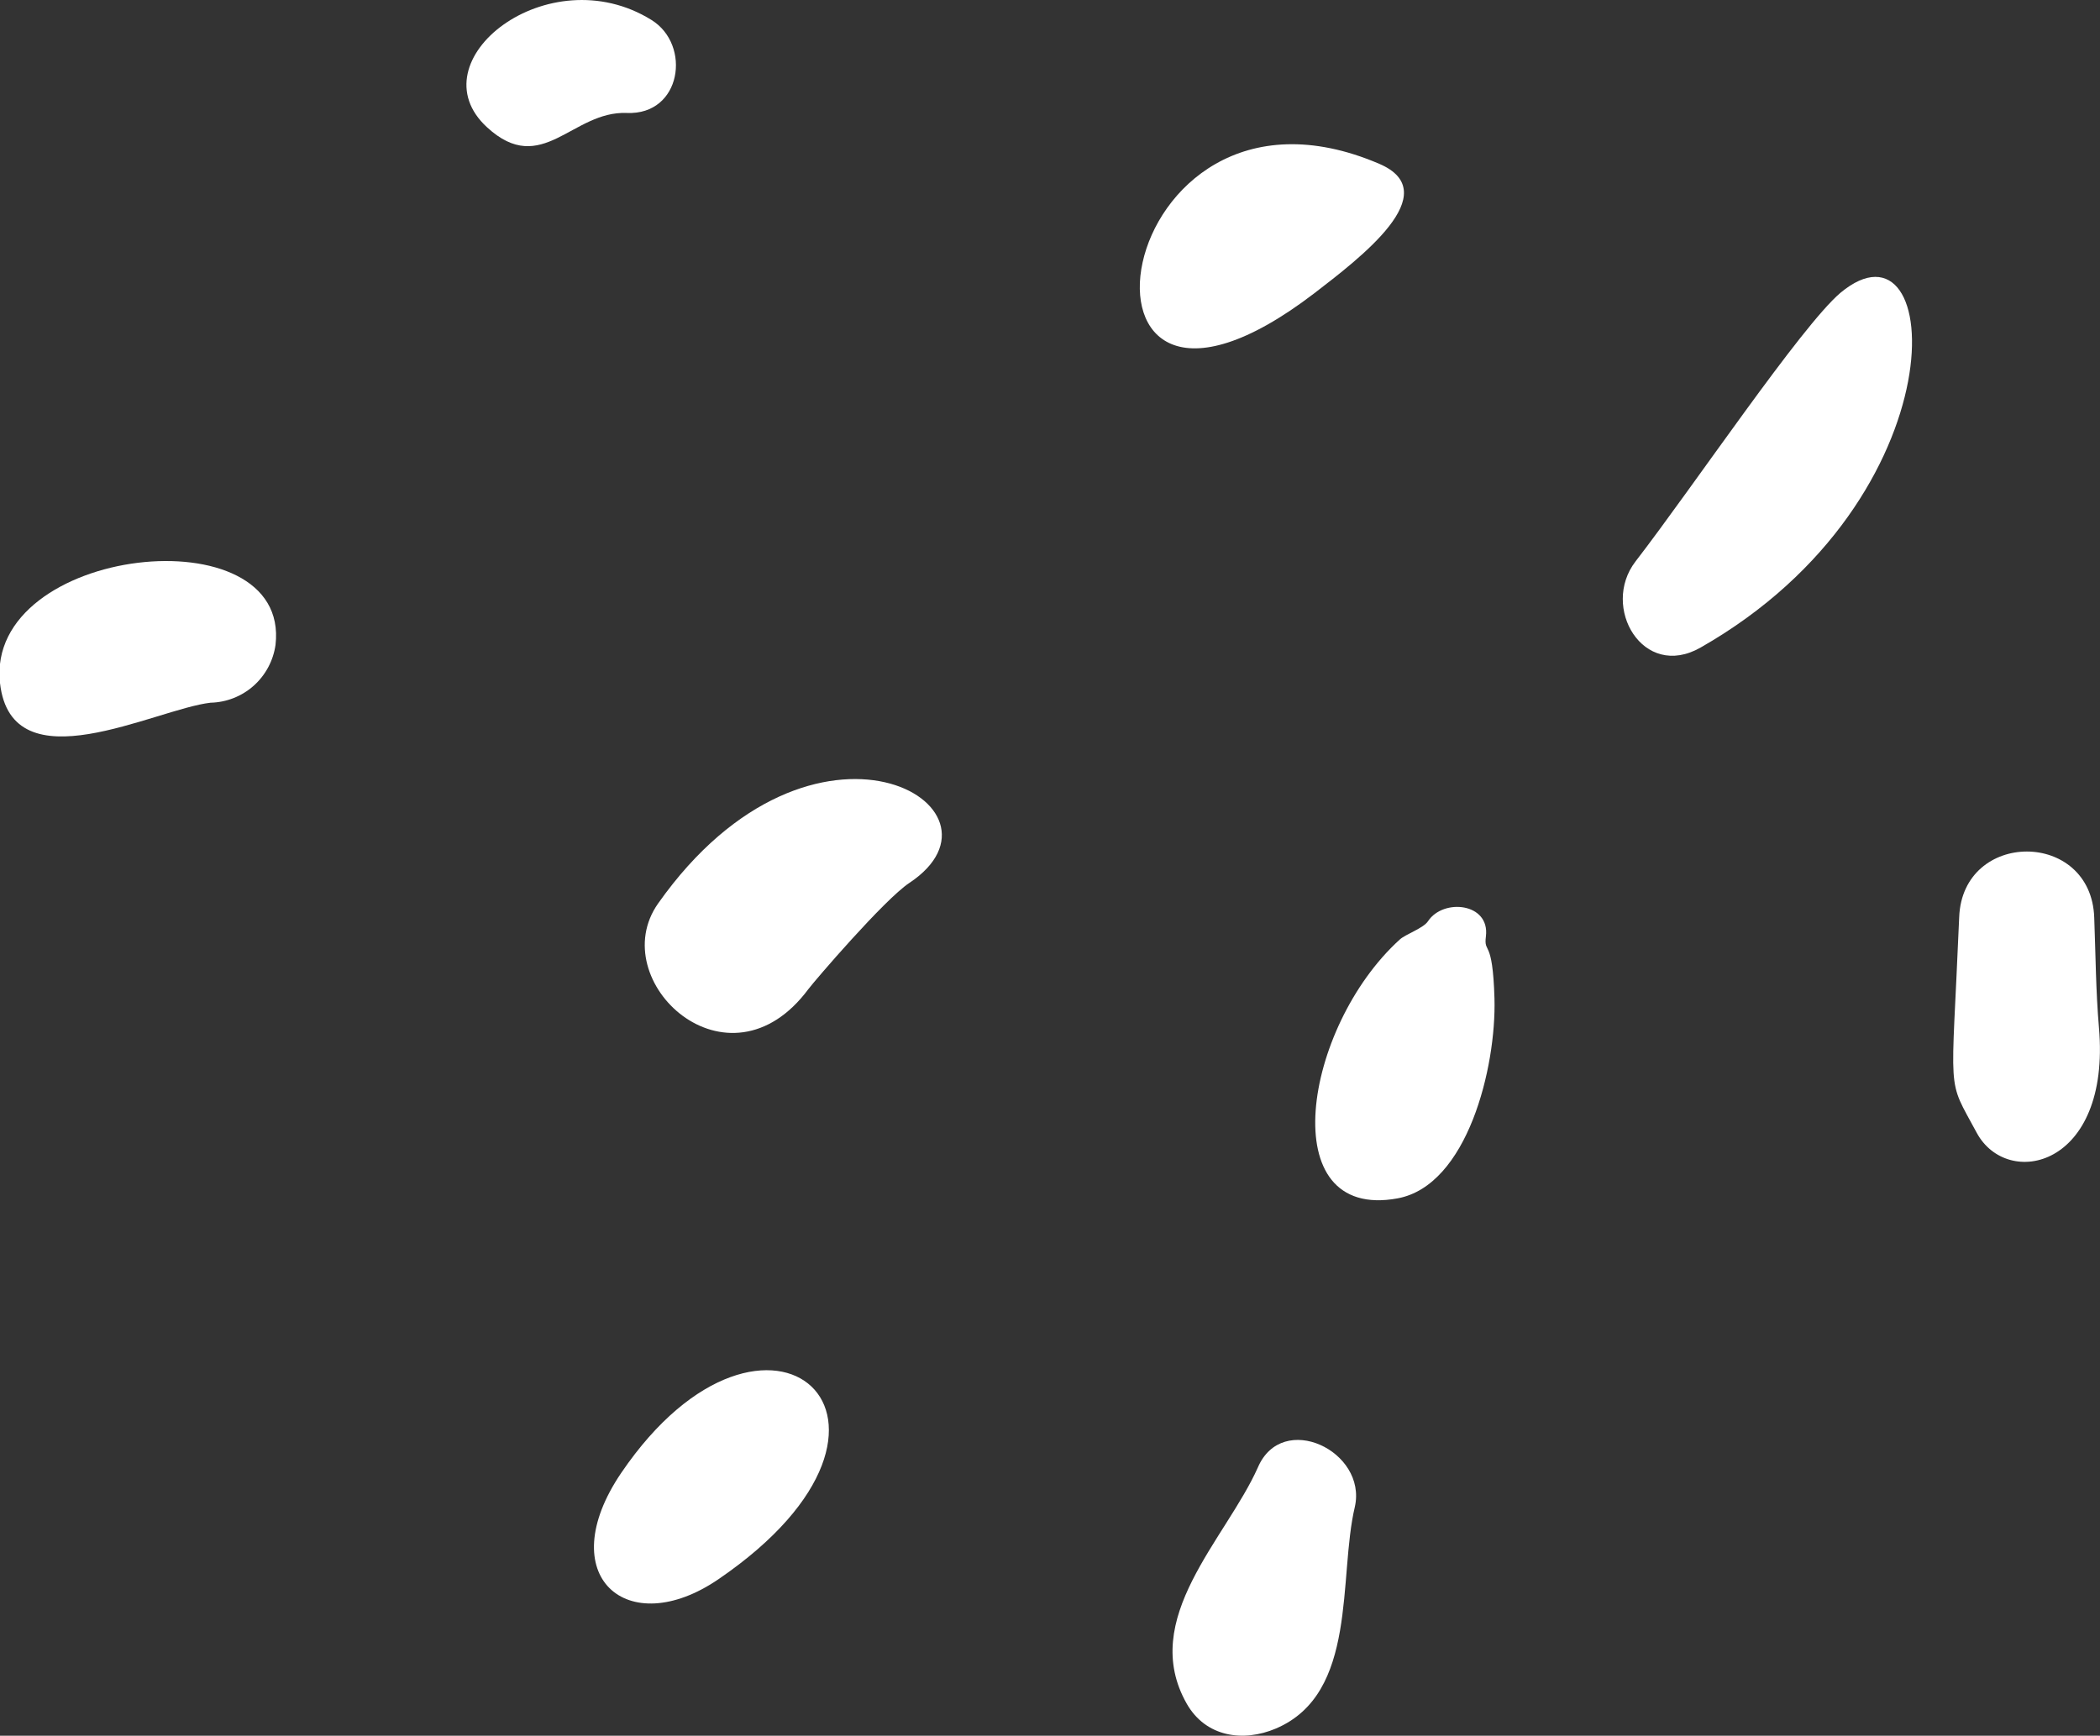
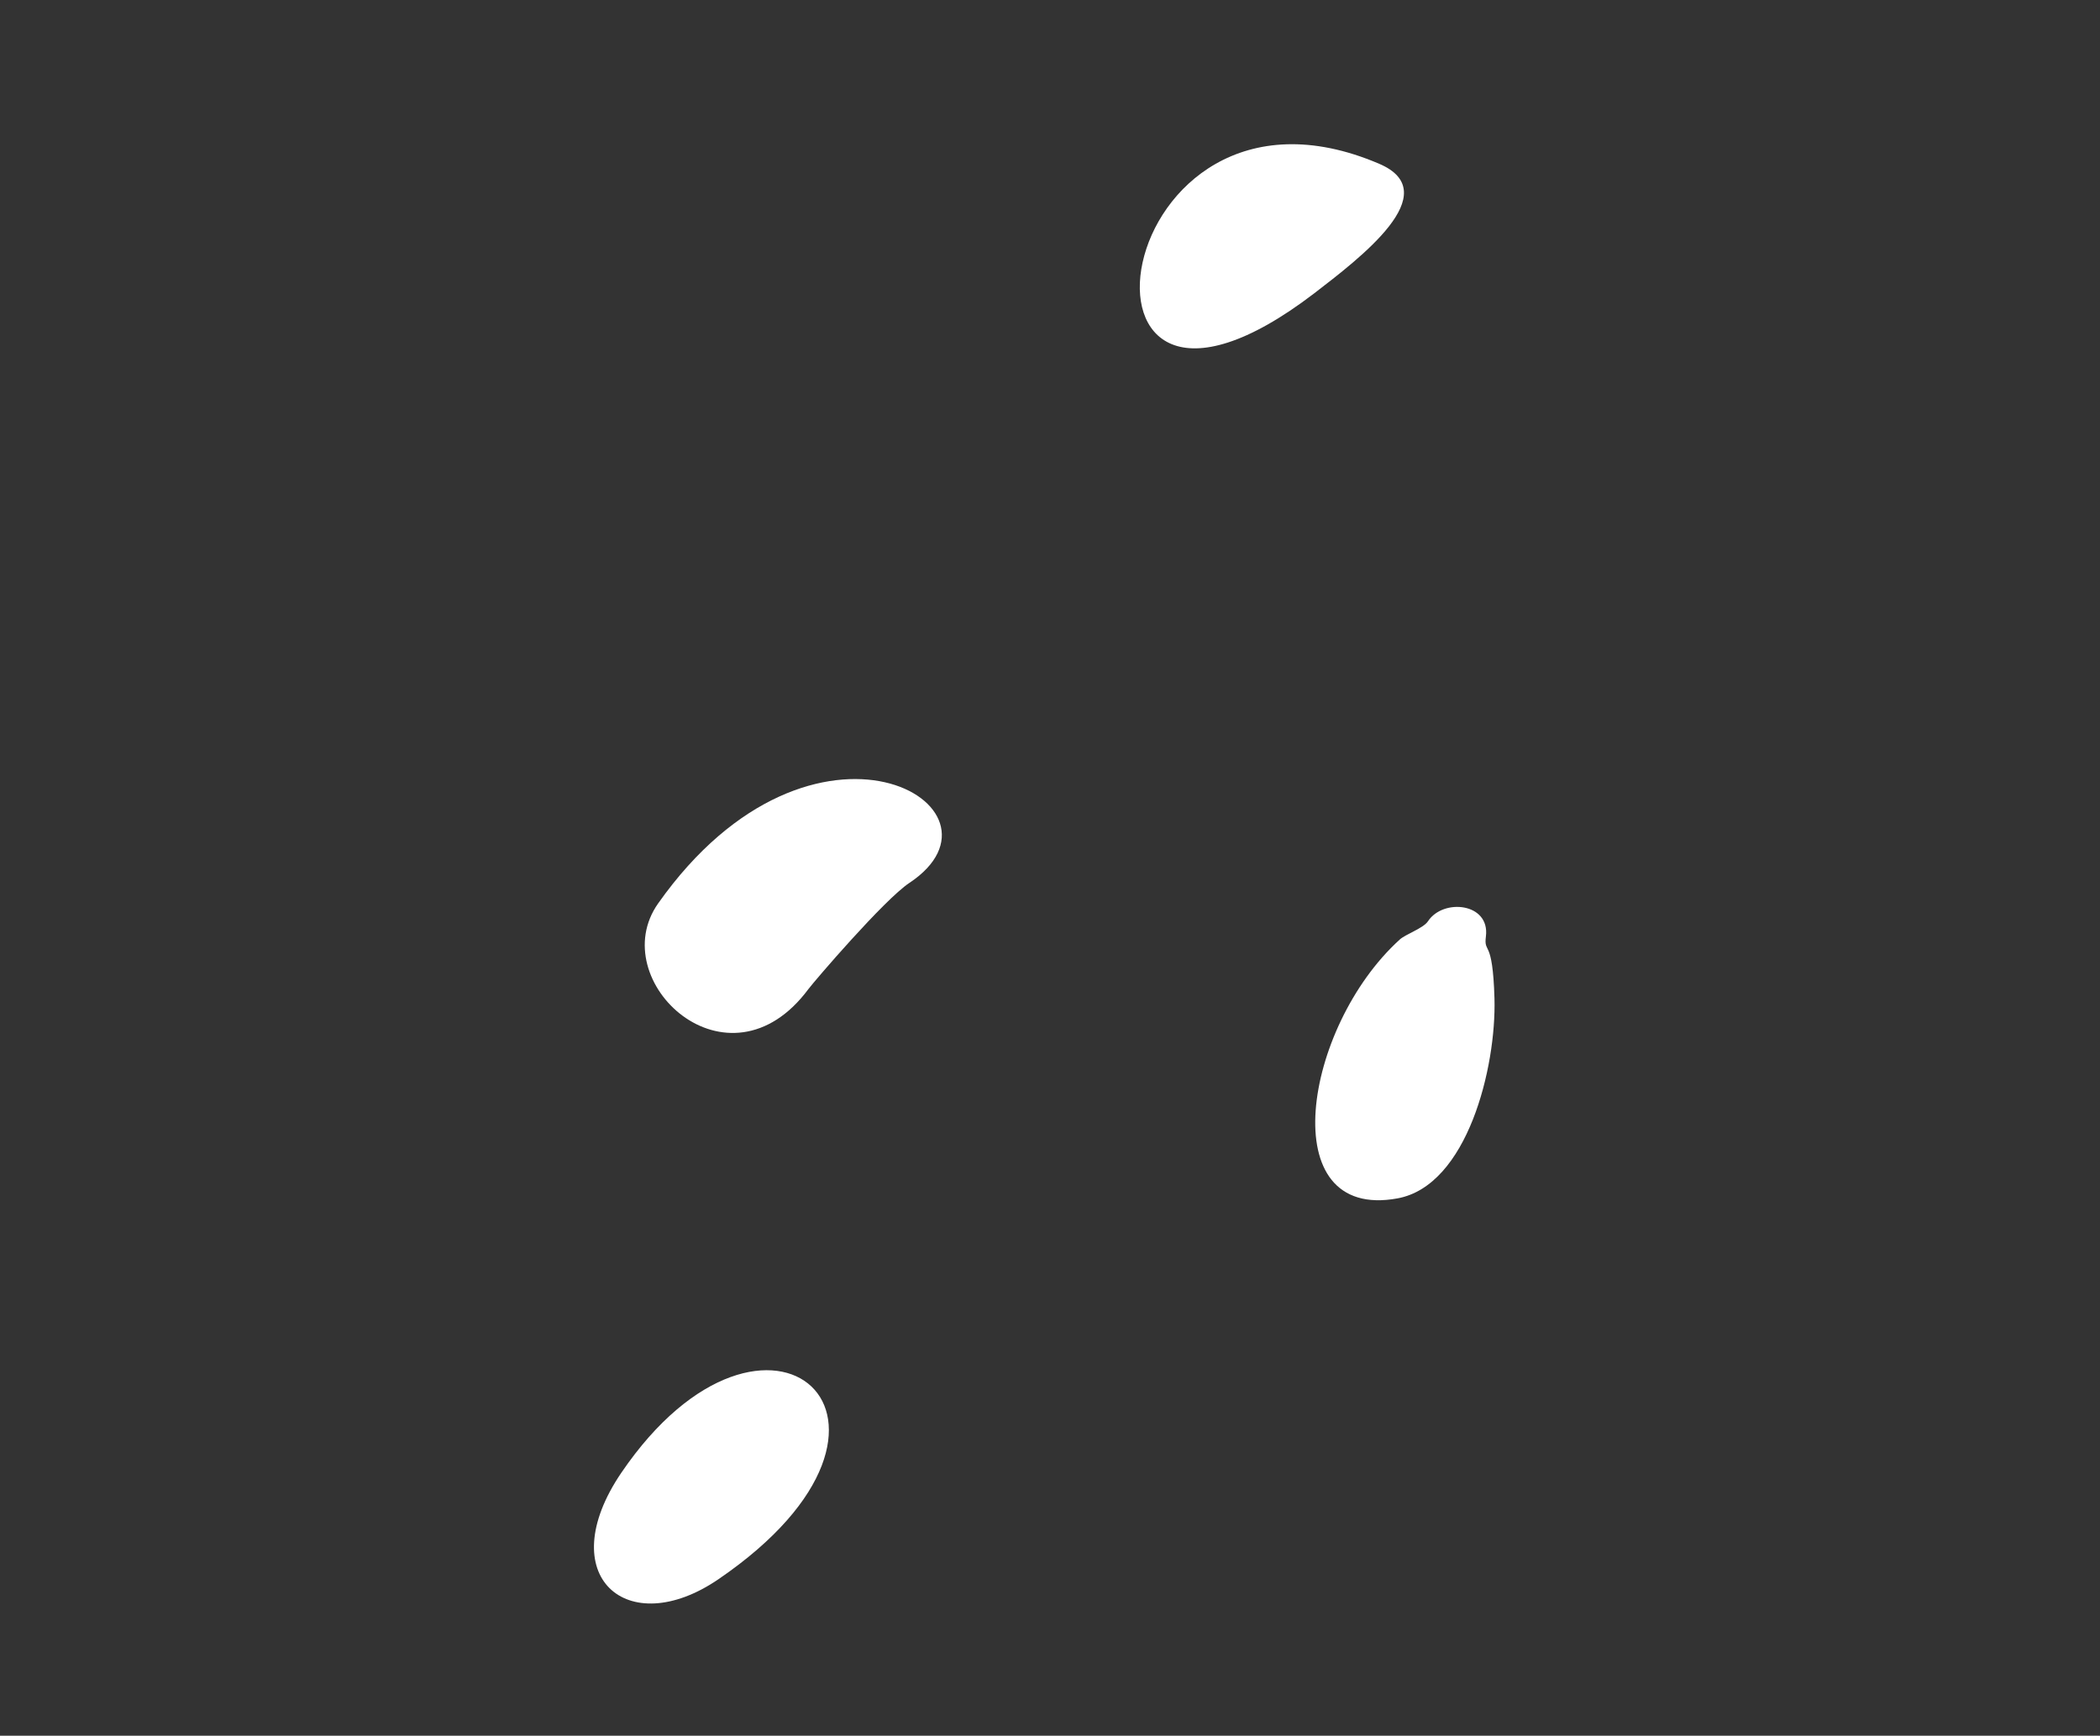
<svg xmlns="http://www.w3.org/2000/svg" width="75" height="62" viewBox="0 0 75 62" fill="none">
  <rect x="0" y="0" width="75" height="62" fill="#333333" stroke="none" />
  <g clip-path="url(#clip0_48_1673)">
-     <path d="M58.409 20.058C57.161 21.685 58.677 24.306 60.736 23.13C70.096 17.799 69.472 7.339 65.728 10.461C64.324 11.656 60.48 17.374 58.409 20.058Z" fill="white" />
    <path d="M46.935 10.479C48.557 9.228 51.67 6.882 49.256 5.85C39.497 1.677 37.257 17.881 46.935 10.479Z" fill="white" />
    <path d="M49.986 33.565C46.547 36.693 45.456 43.625 49.911 42.806C52.407 42.349 53.442 38.126 53.374 35.667C53.311 33.459 52.987 34.109 53.068 33.446C53.218 32.251 51.545 32.082 51.003 32.902C50.84 33.158 50.191 33.371 49.986 33.565Z" fill="white" />
    <path d="M23.505 32.27C21.558 35.029 26.001 39.202 28.877 35.323C29.083 35.048 31.579 32.133 32.477 31.538C36.539 28.842 29.064 24.4 23.505 32.27Z" fill="white" />
-     <path d="M69.971 32.758C69.696 39.34 69.503 38.426 70.595 40.459C71.687 42.493 75.393 41.711 74.963 36.706C74.85 35.404 74.844 34.084 74.794 32.777C74.688 29.63 70.096 29.636 69.971 32.758Z" fill="white" />
-     <path d="M44.925 52.415C43.783 54.98 40.657 57.827 42.386 60.861C43.066 62.05 44.401 62.238 45.568 61.743C48.507 60.492 47.789 56.344 48.388 53.823C48.831 51.834 45.798 50.382 44.925 52.415Z" fill="white" />
    <path d="M22.188 52.61C19.692 56.288 22.4 58.641 25.663 56.407C33.956 50.739 27.373 44.989 22.188 52.61Z" fill="white" />
-     <path d="M0 24.4C0.418 28.091 5.535 25.326 7.519 25.101C8.087 25.088 8.633 24.874 9.058 24.496C9.483 24.118 9.76 23.6 9.84 23.036C10.389 18.306 -0.537 19.489 0 24.4Z" fill="white" />
-     <path d="M17.396 4.548C19.355 6.35 20.435 3.954 22.388 4.035C24.341 4.117 24.703 1.602 23.267 0.713C19.58 -1.576 14.806 2.177 17.396 4.548Z" fill="white" />
  </g>
  <defs>
    <clipPath id="clip0_48_1673">
      <rect width="75" height="62" fill="white" />
    </clipPath>
  </defs>
</svg>